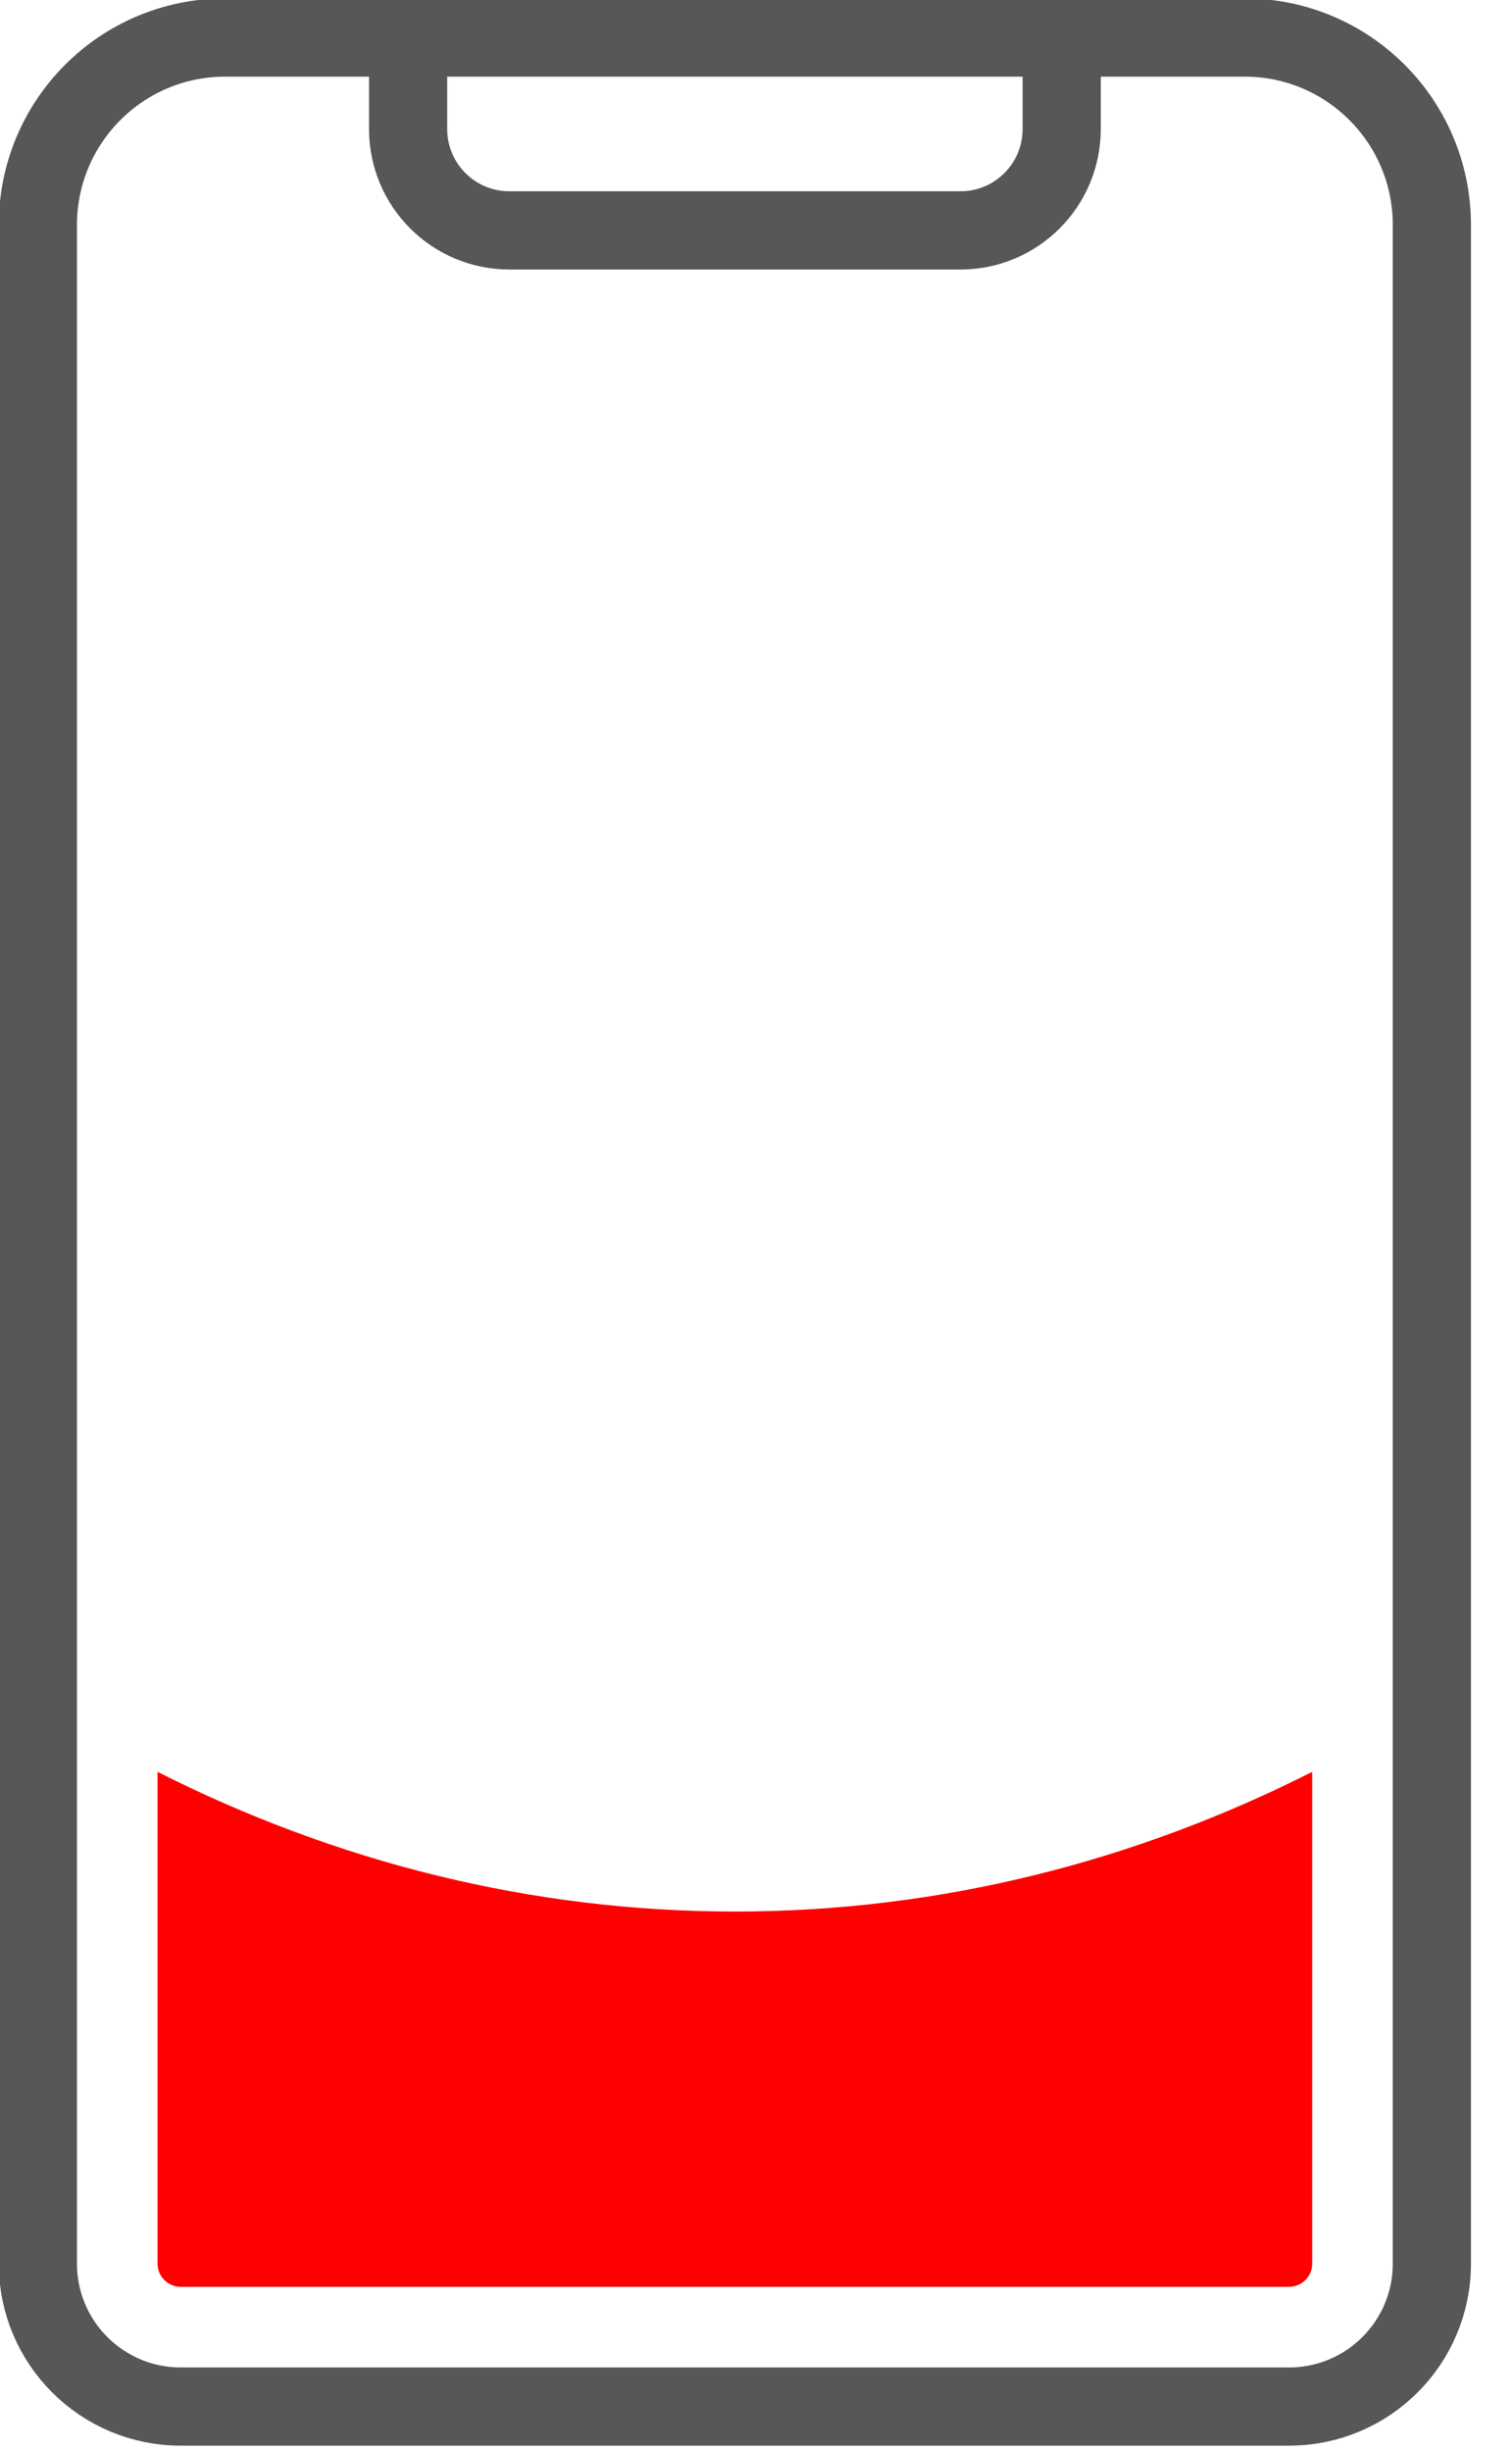
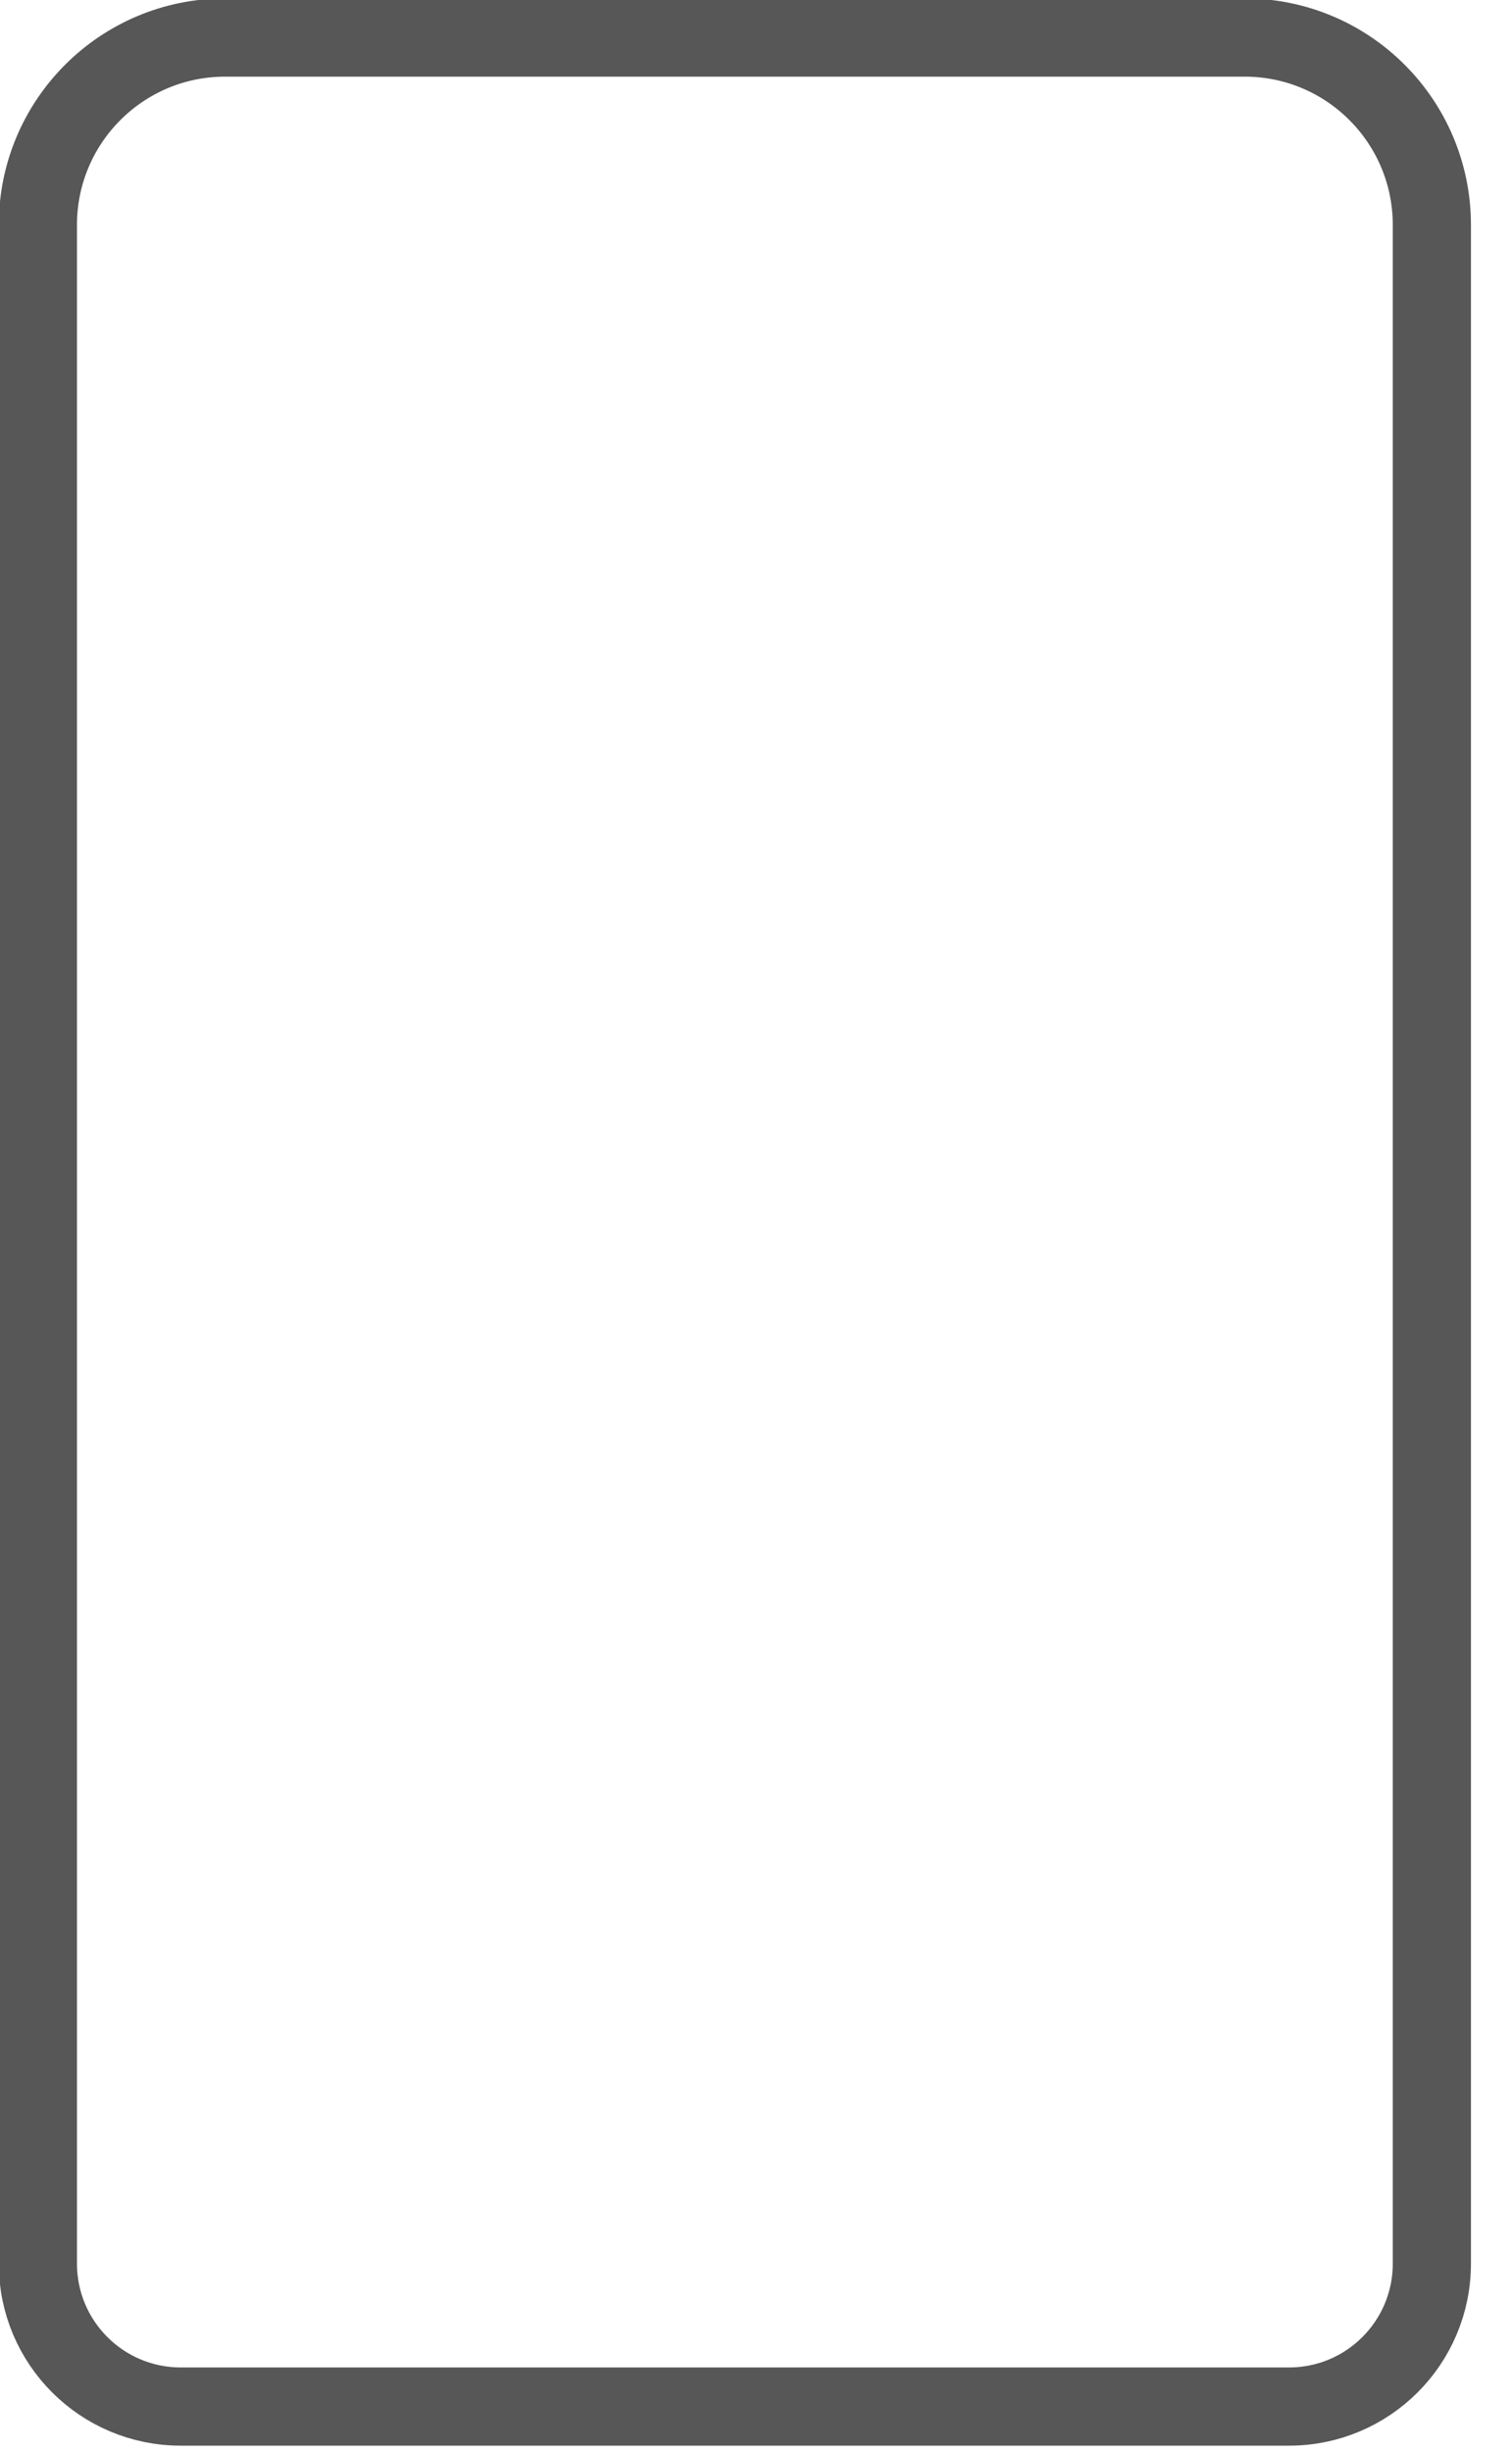
<svg xmlns="http://www.w3.org/2000/svg" width="100%" height="100%" viewBox="0 0 29 47" version="1.1" xml:space="preserve" style="fill-rule:evenodd;clip-rule:evenodd;stroke-linecap:round;stroke-linejoin:round;stroke-miterlimit:2;">
  <g transform="matrix(1.119,0,0,1.119,-263.382,-345.302)">
    <path d="M259.915,312.434L259.915,347.359C259.915,348.711 258.82,349.807 257.467,349.807L238.47,349.807C237.118,349.807 236.022,348.711 236.022,347.359L236.022,312.434C236.022,310.661 237.459,309.224 239.232,309.224L256.706,309.224C258.479,309.224 259.915,310.661 259.915,312.434Z" style="fill:none;stroke:rgb(87,87,87);stroke-width:1.34px;" />
  </g>
  <g transform="matrix(1.119,0,0,1.119,-263.382,-345.302)">
-     <path d="M242.368,309.224L242.368,310.792C242.368,311.751 243.145,312.528 244.104,312.528L251.834,312.528C252.793,312.528 253.57,311.751 253.57,310.792L253.57,309.224" style="fill:none;stroke:rgb(87,87,87);stroke-width:1.34px;" />
-   </g>
+     </g>
  <g transform="matrix(1.119,0,0,1.119,-263.382,-345.302)">
-     <path d="M238.47,347.756L257.467,347.756C257.687,347.756 257.864,347.578 257.864,347.359L257.864,338.934C254.813,340.475 251.472,341.327 247.969,341.327C244.466,341.327 241.125,340.475 238.073,338.934L238.073,347.359C238.073,347.578 238.251,347.756 238.47,347.756Z" style="fill:rgb(255,0,0);fill-rule:nonzero;" />
-   </g>
+     </g>
</svg>